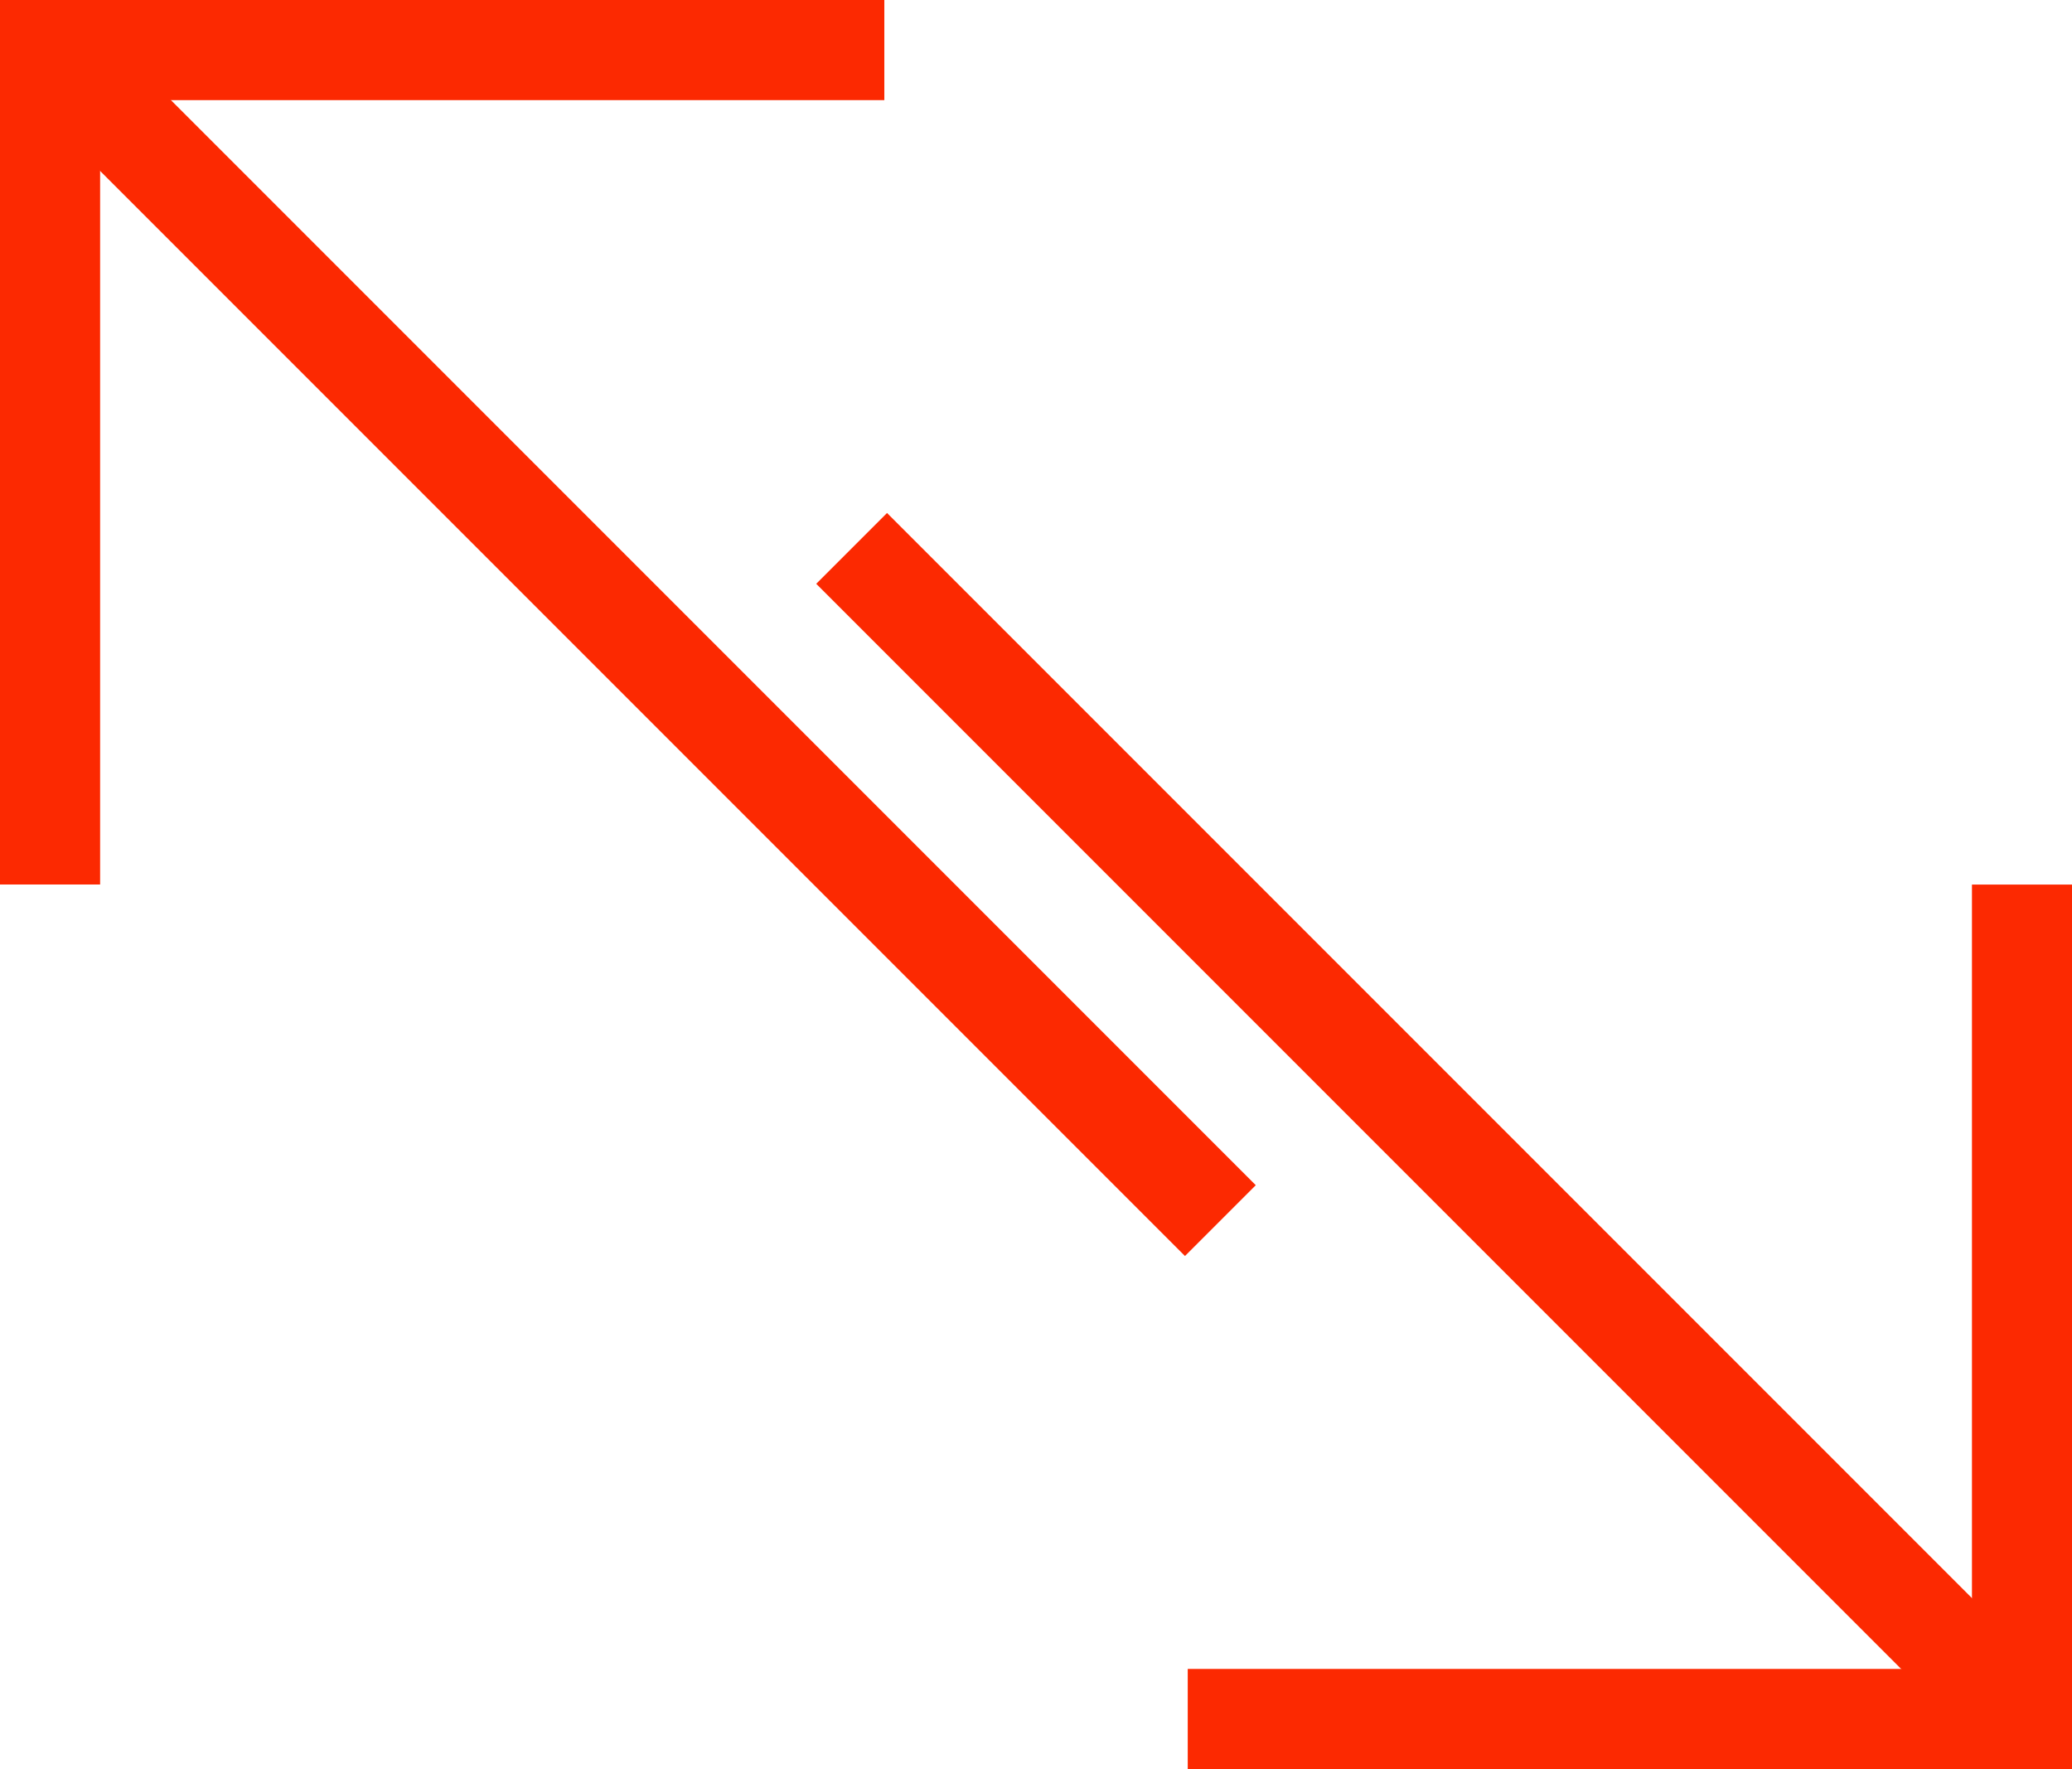
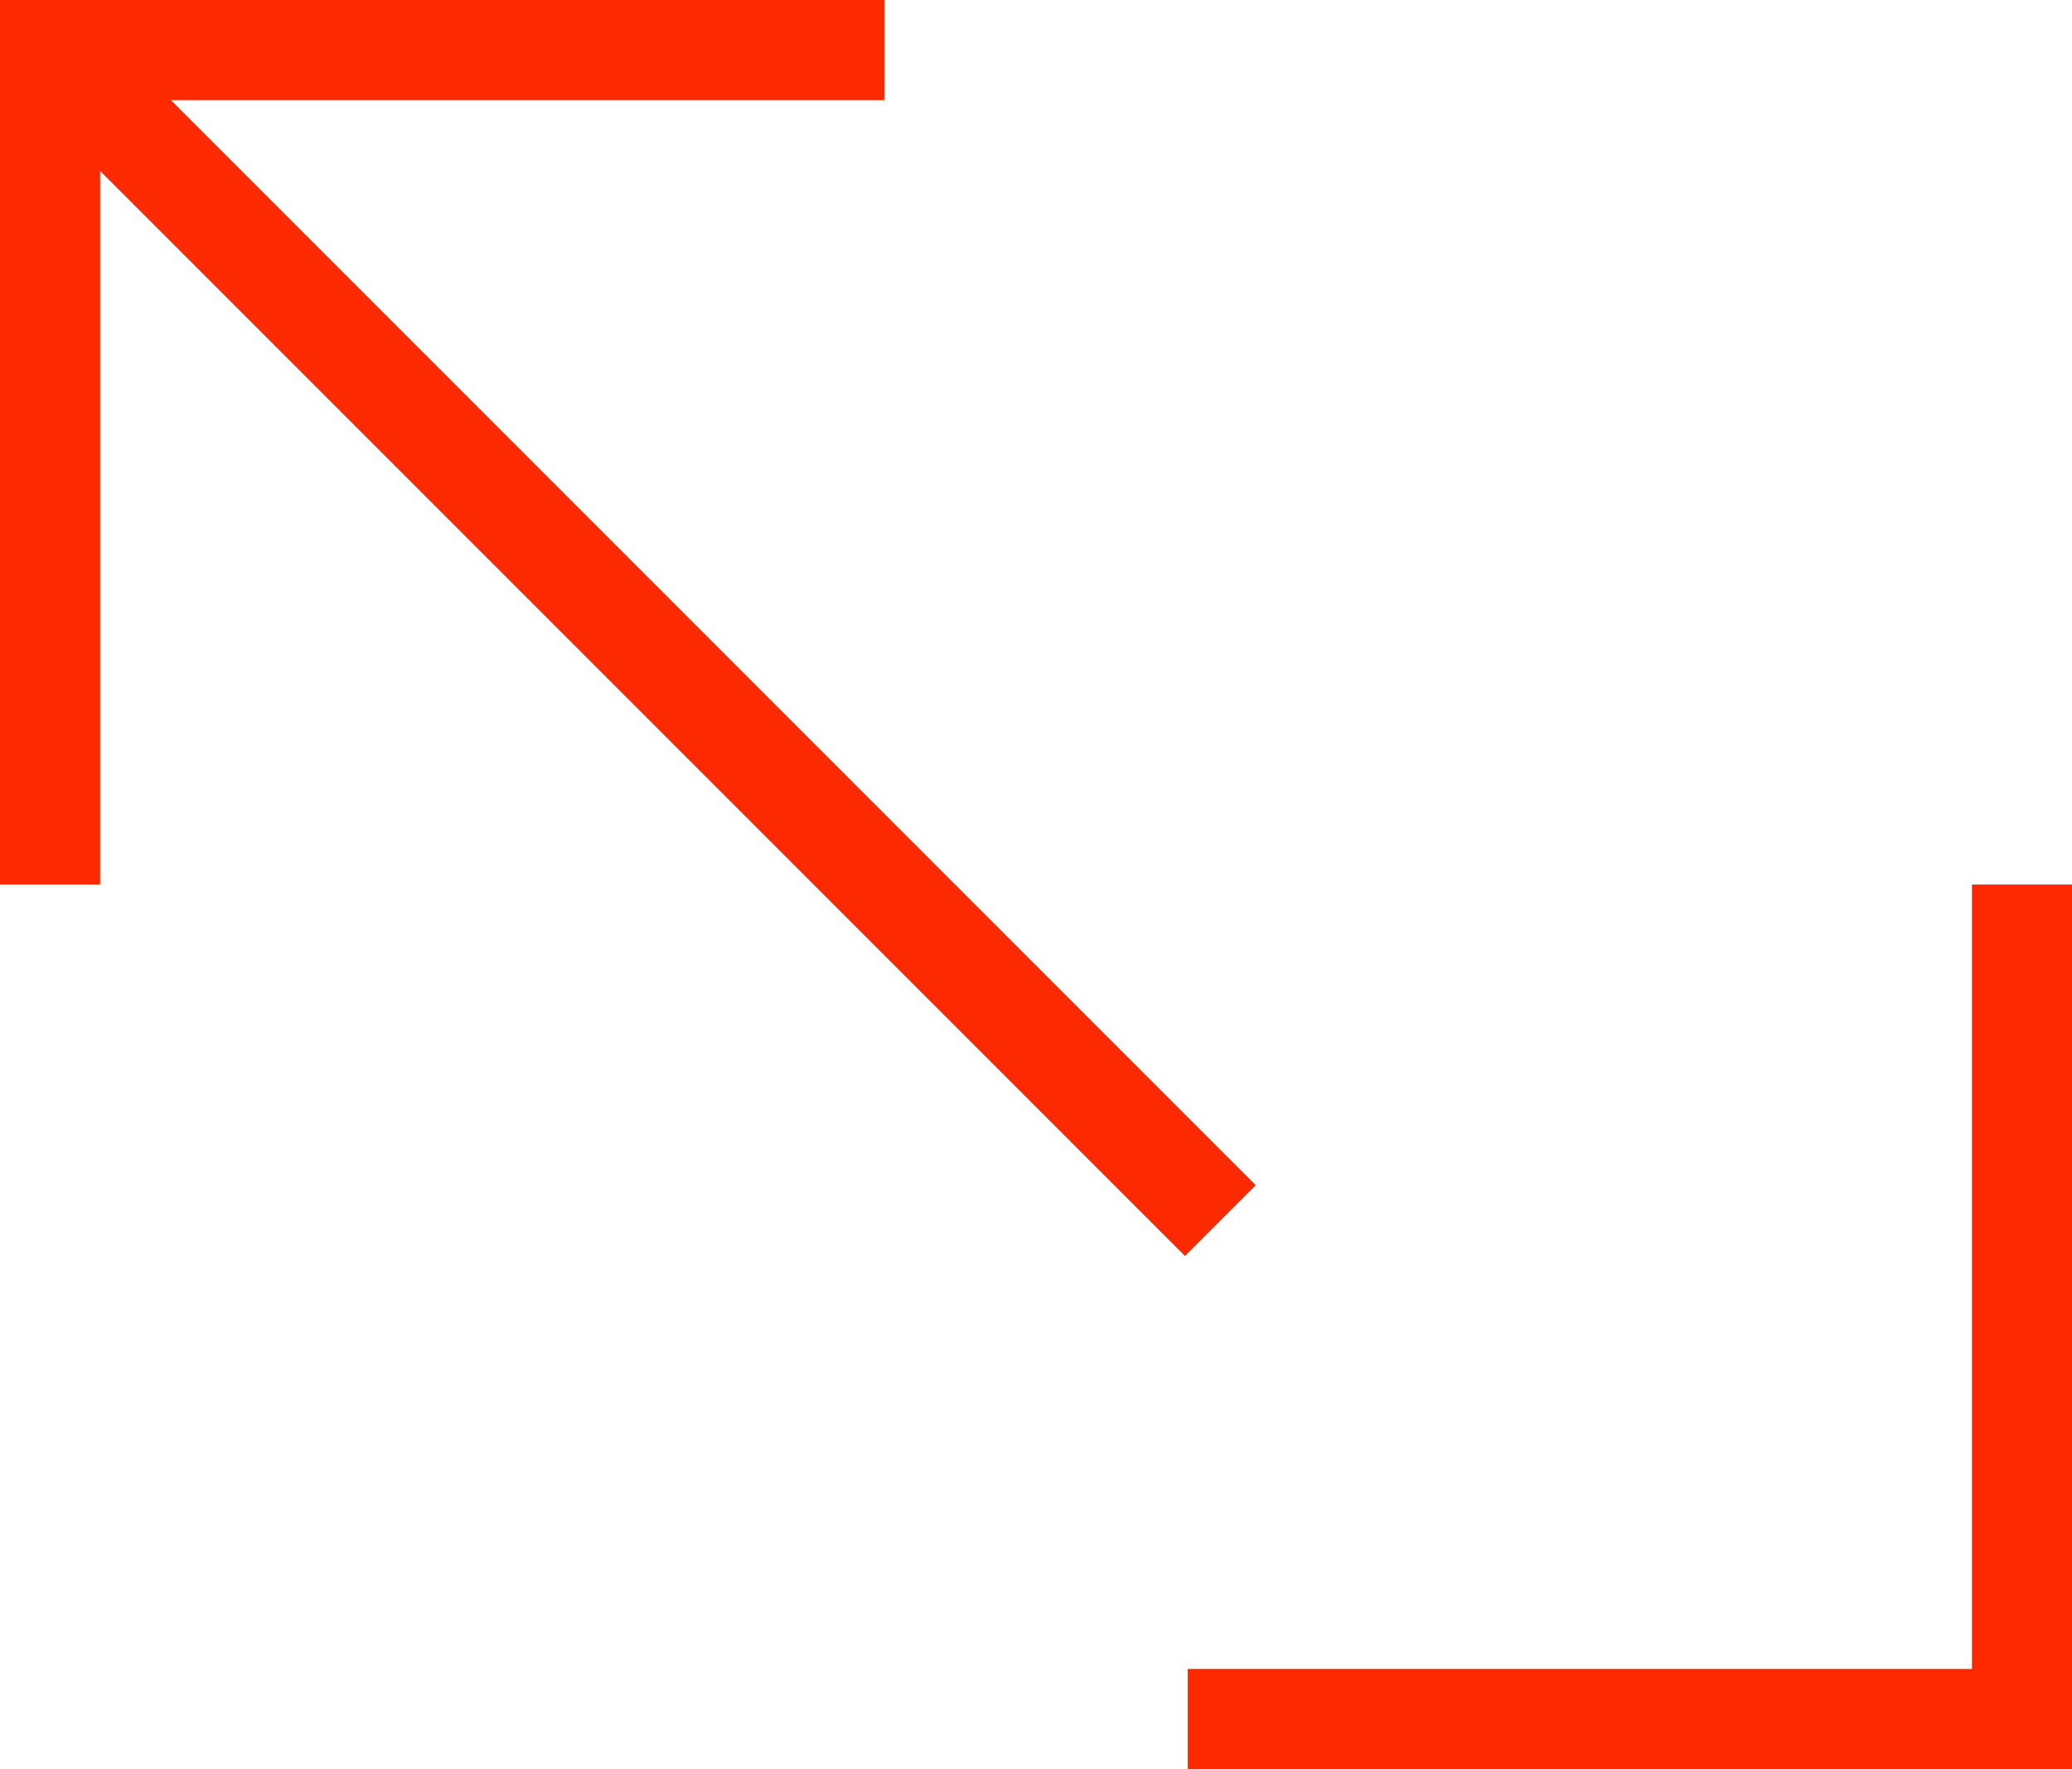
<svg xmlns="http://www.w3.org/2000/svg" width="31.045" height="26.5" viewBox="0 0 31.045 26.5">
  <defs>
    <style>
      .cls-1 {
        fill: none;
        stroke: #fc2901;
        stroke-miterlimit: 10;
        stroke-width: 1.5px;
      }
    </style>
  </defs>
  <g id="Group_706" data-name="Group 706" transform="translate(0.75 0.75)">
    <path id="Path_286" data-name="Path 286" class="cls-1" d="M344.554,170.018v-12.5h12.5" transform="translate(-344.554 -157.518)" />
    <line id="Line_280" data-name="Line 280" class="cls-1" x2="17.535" y2="17.535" transform="translate(0 0)" />
    <path id="Path_287" data-name="Path 287" class="cls-1" d="M399.574,188.7v12.5h-12.5" transform="translate(-370.028 -176.199)" />
-     <line id="Line_281" data-name="Line 281" class="cls-1" x1="17.535" y1="17.535" transform="translate(12.01 7.465)" />
  </g>
</svg>